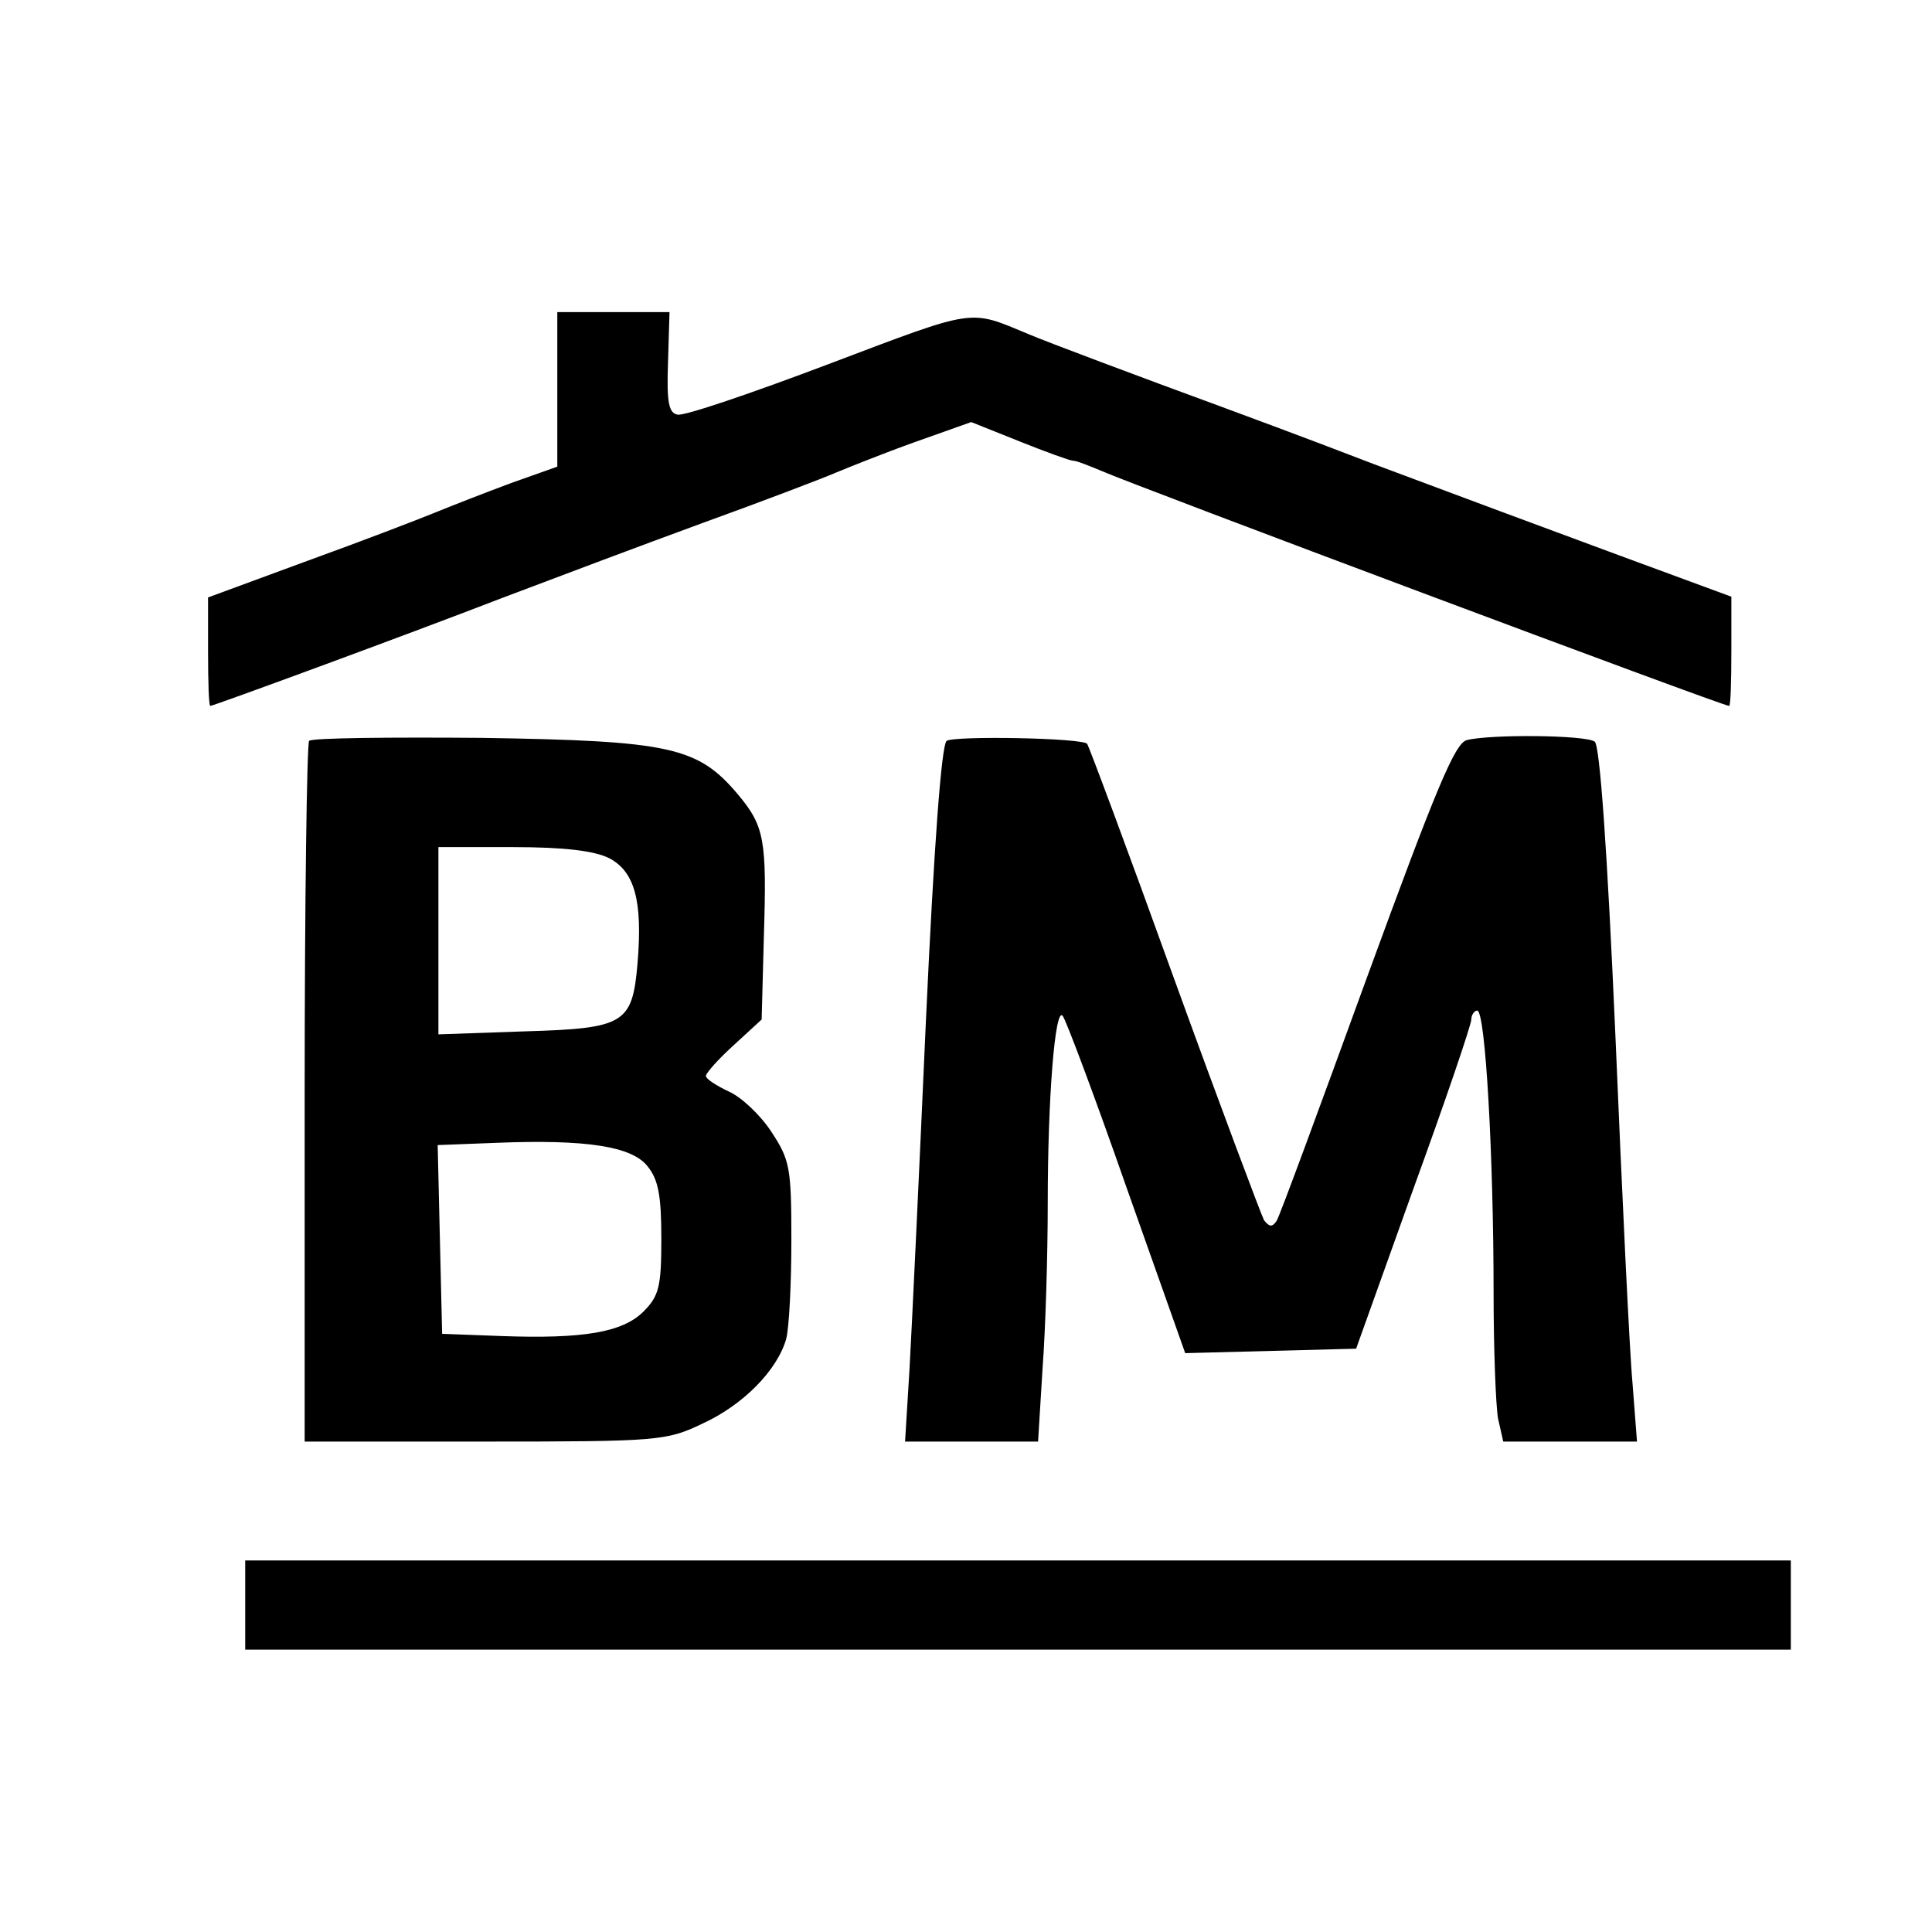
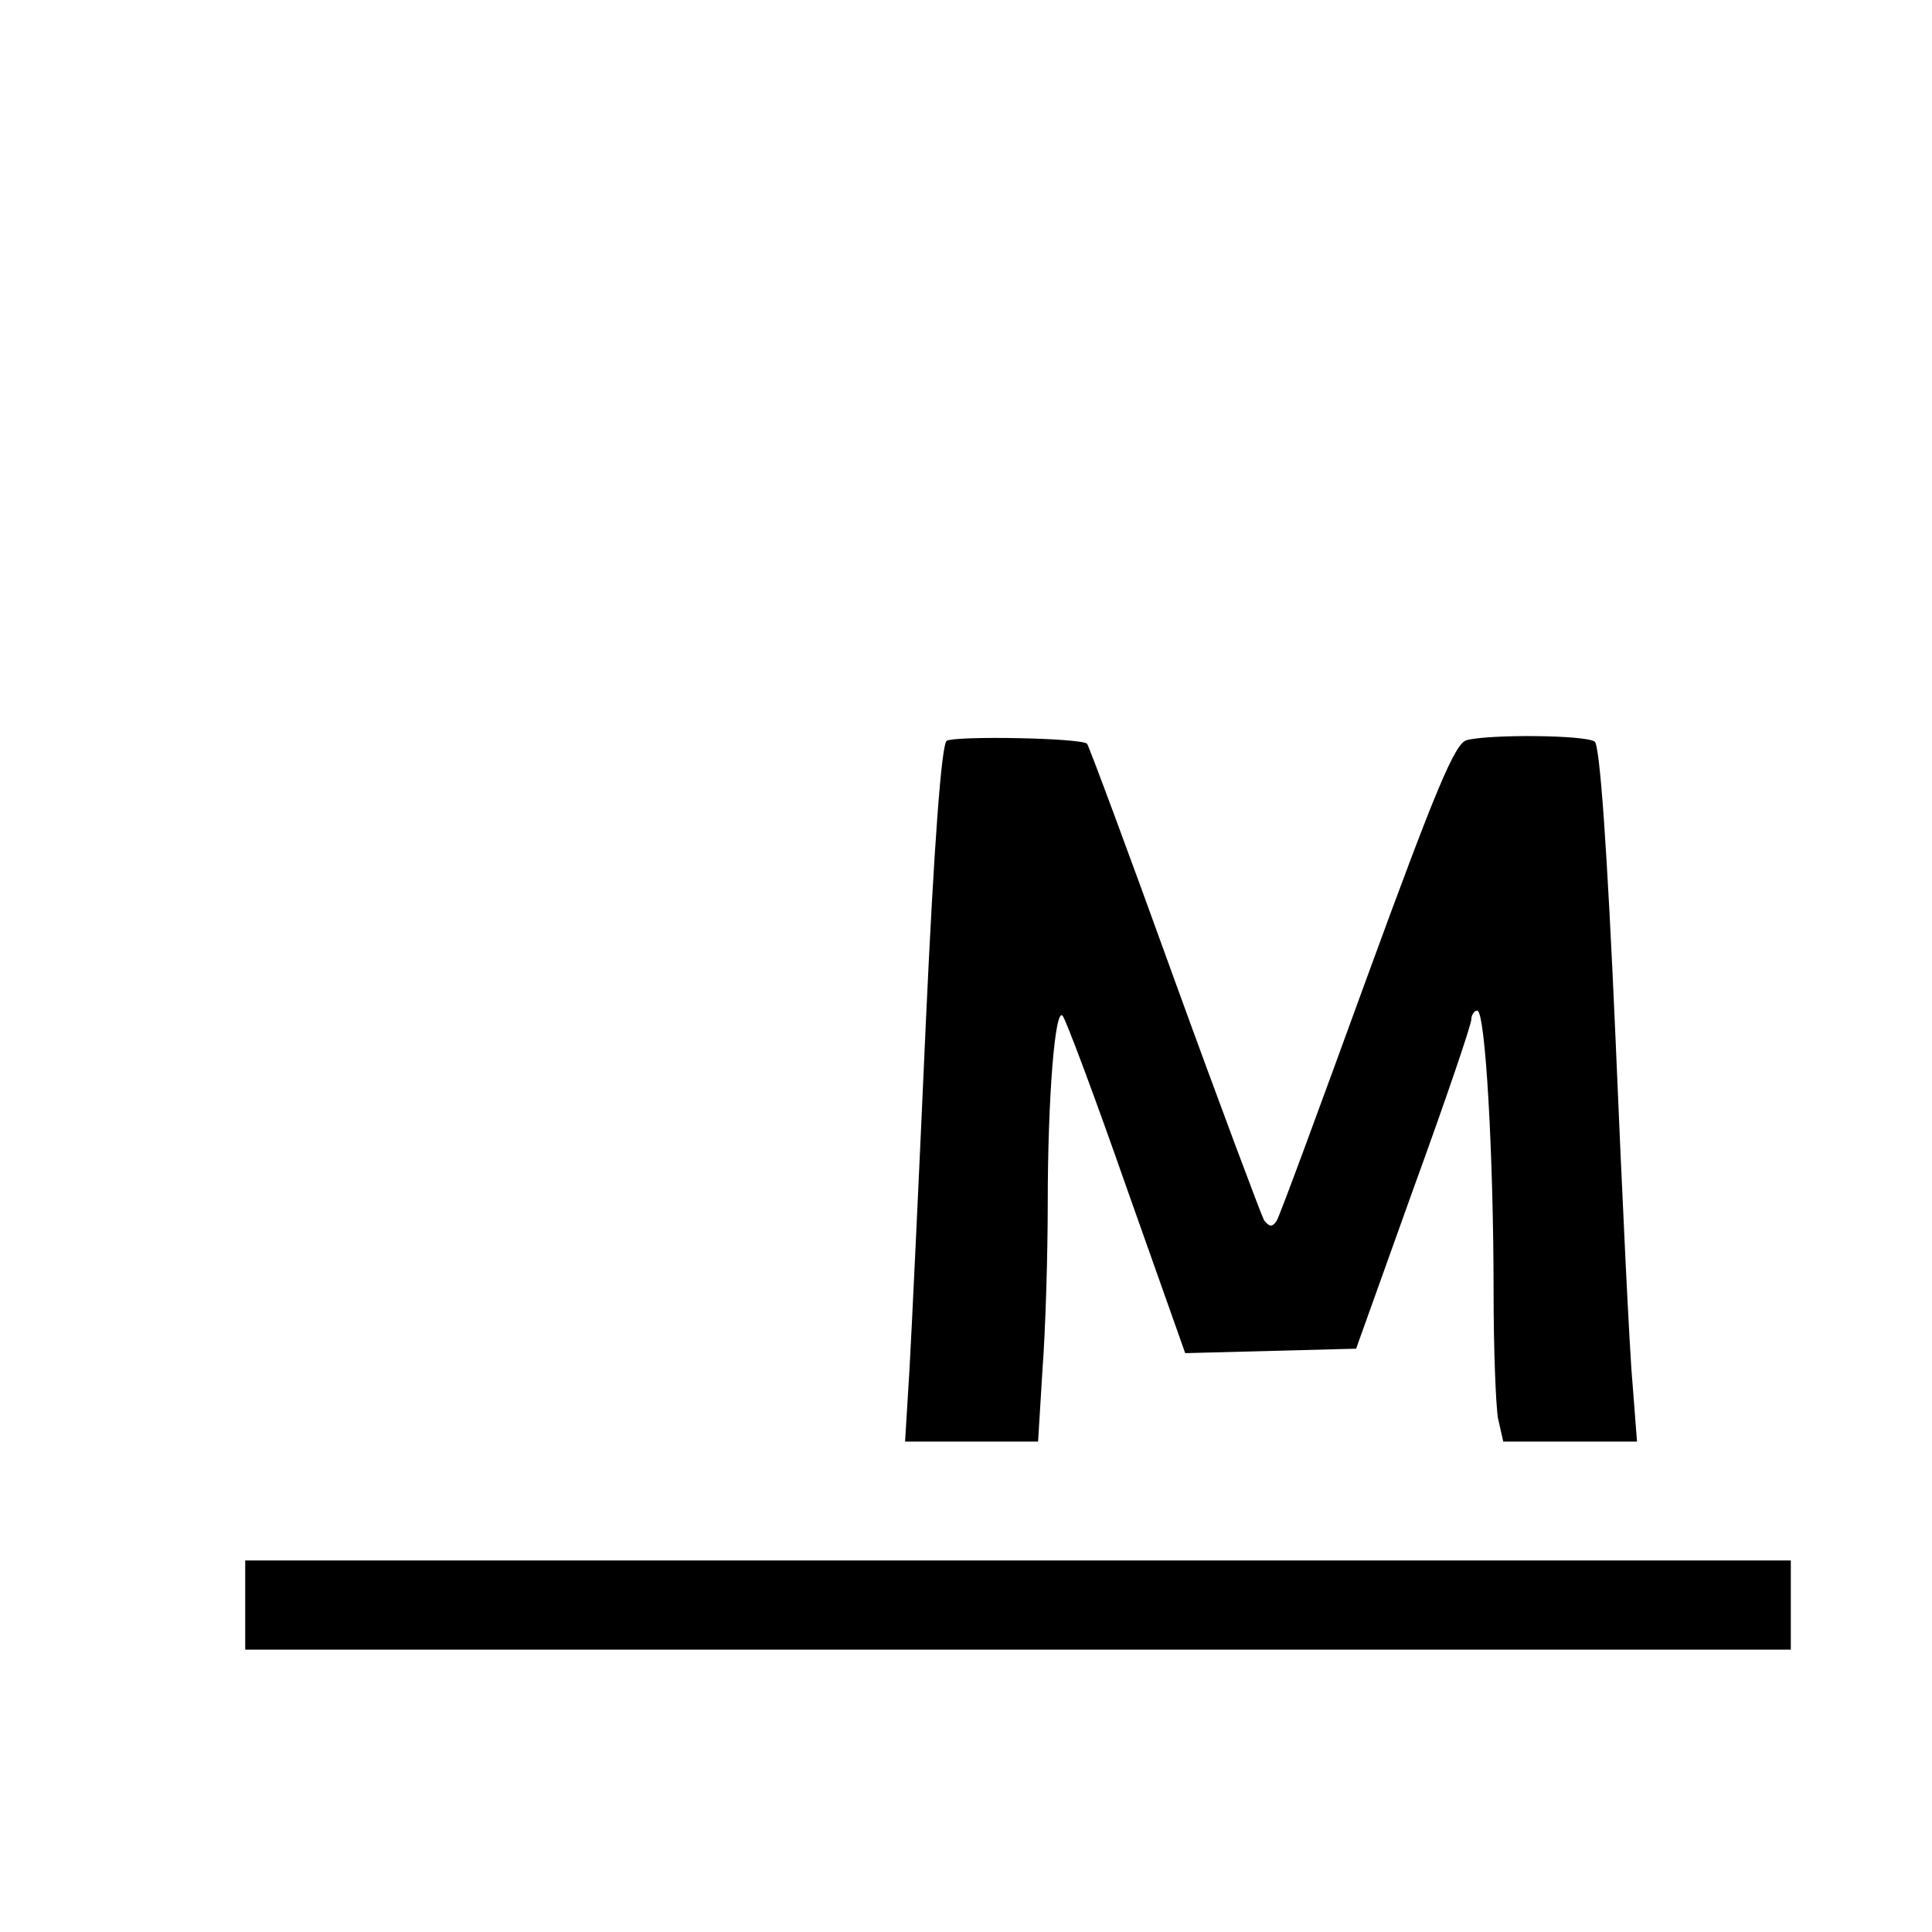
<svg xmlns="http://www.w3.org/2000/svg" version="1.0" width="260pt" height="260pt" viewBox="0 0 260 260" preserveAspectRatio="xMidYMid meet">
  <g transform="translate(0,260) scale(0.1,-0.1)" fill="#000000" stroke="none">
-     <path d="M750 2076 l0 -104 -62 -22 c-35 -13 -81 -31 -103 -40 -22 -9 -100 -39 -172 -65 l-133 -49 0 -73 c0 -40 1 -73 3 -73 4 0 260 94 392 145 66 25 188 71 270 101 83 30 164 61 180 68 17 7 64 26 106 41 l76 27 65 -26 c35 -14 68 -26 72 -26 5 0 22 -7 39 -14 40 -18 835 -316 844 -316 2 0 3 33 3 74 l0 73 -152 56 c-84 31 -232 86 -328 122 -96 37 -191 72 -210 79 -101 37 -237 88 -255 96 -82 34 -69 36 -270 -40 -103 -39 -194 -70 -203 -68 -12 2 -15 16 -13 71 l2 67 -75 0 -76 0 0 -104z" />
-     <path d="M416 1603 c-3 -3 -6 -217 -6 -475 l0 -468 243 0 c233 0 244 1 292 24 55 25 101 72 113 114 4 15 7 75 7 133 0 98 -2 108 -27 146 -15 23 -41 47 -57 54 -17 8 -31 17 -31 21 0 4 17 23 38 42 l37 34 3 112 c4 130 1 148 -35 191 -54 64 -91 72 -344 76 -124 1 -229 0 -233 -4z m404 -158 c34 -18 45 -57 38 -141 -7 -82 -17 -88 -153 -92 l-115 -4 0 126 0 126 100 0 c70 0 110 -5 130 -15z m51 -414 c15 -18 19 -40 19 -98 0 -64 -3 -77 -24 -98 -28 -28 -81 -37 -191 -33 l-80 3 -3 127 -3 127 78 3 c123 5 183 -5 204 -31z" />
    <path d="M1274 1603 c-7 -5 -17 -139 -28 -378 -9 -203 -19 -414 -22 -467 l-6 -98 89 0 90 0 6 98 c4 53 7 153 7 222 0 145 10 265 20 253 4 -4 43 -108 86 -231 l79 -223 115 3 115 3 77 215 c43 118 78 221 78 228 0 6 4 12 8 12 11 0 22 -196 22 -380 0 -76 3 -152 6 -169 l7 -31 90 0 90 0 -6 78 c-4 42 -14 253 -23 467 -11 251 -21 393 -28 397 -13 9 -141 10 -172 2 -16 -4 -41 -64 -135 -321 -63 -173 -117 -320 -121 -326 -6 -9 -10 -8 -17 1 -4 8 -59 154 -121 325 -62 172 -115 314 -117 316 -7 8 -178 11 -189 4z" />
    <path d="M330 440 l0 -60 1040 0 1040 0 0 60 0 60 -1040 0 -1040 0 0 -60z" />
  </g>
</svg>